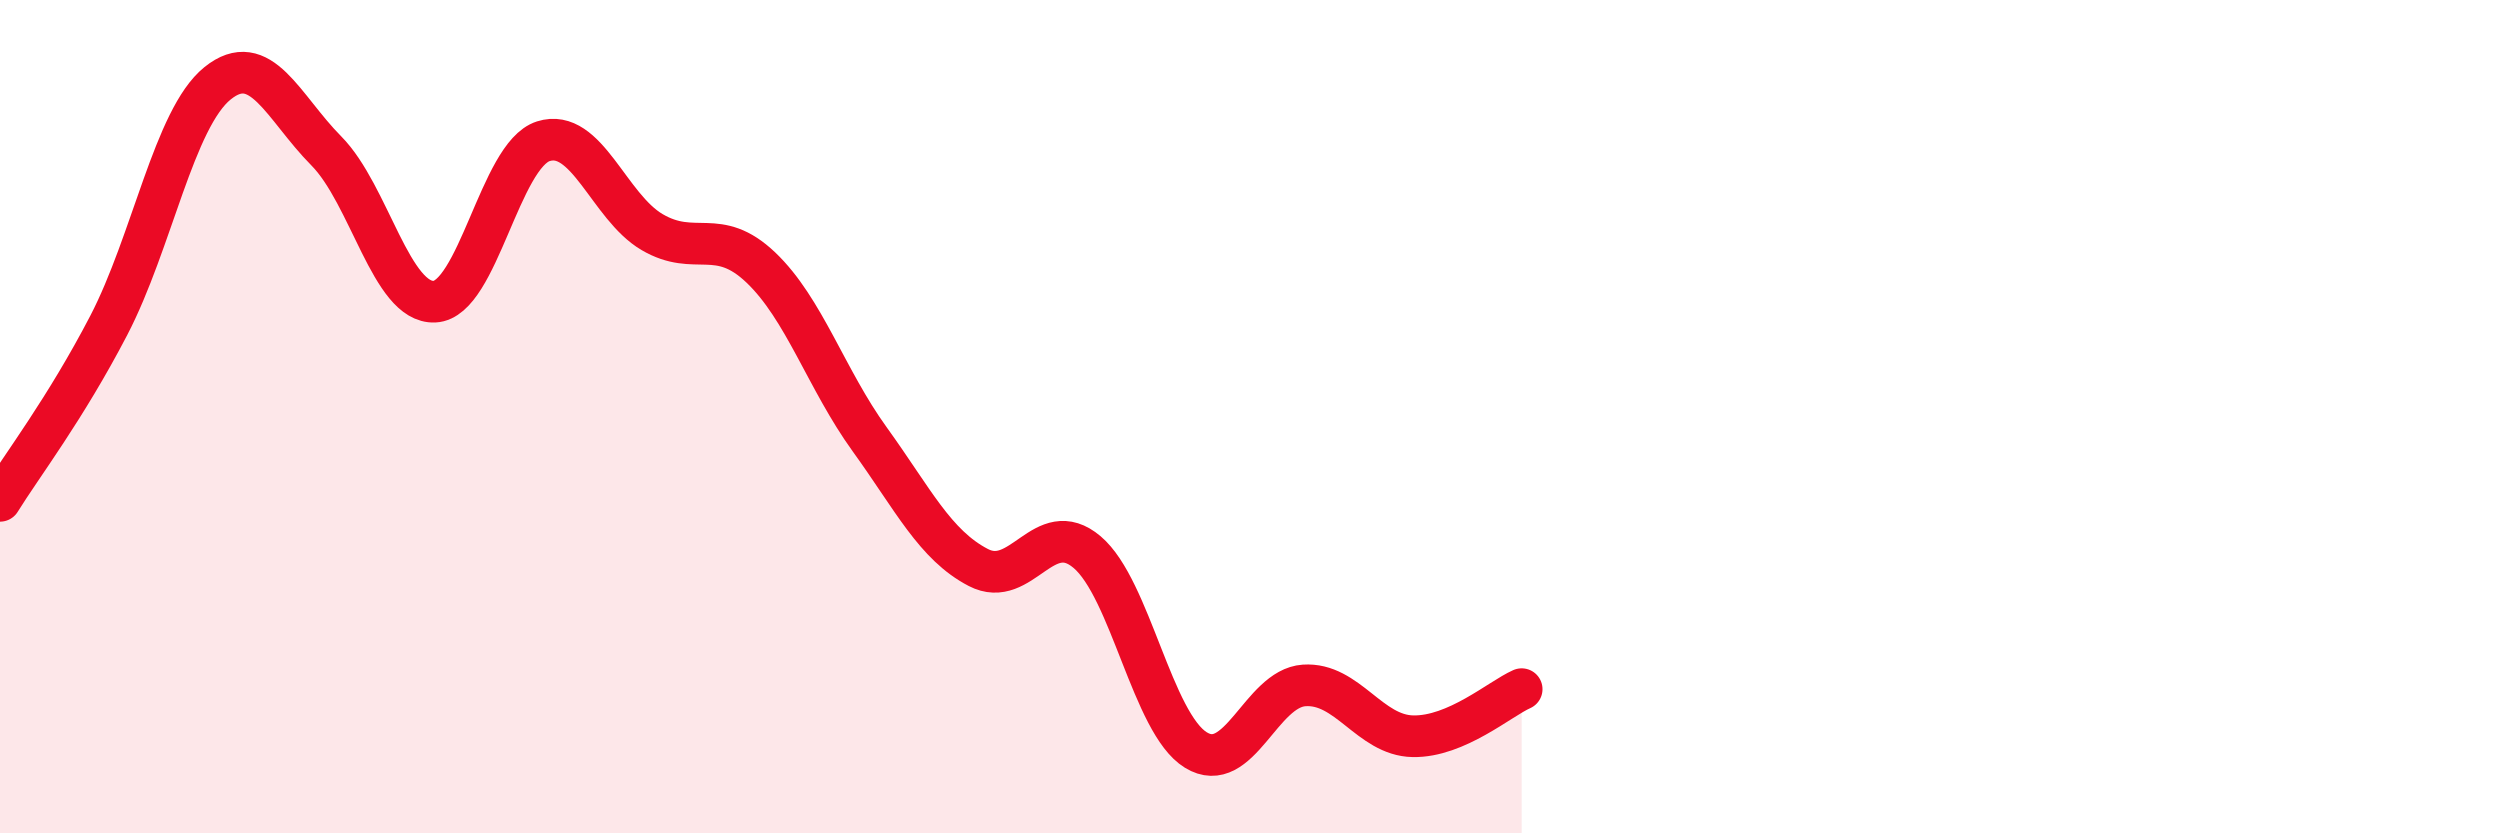
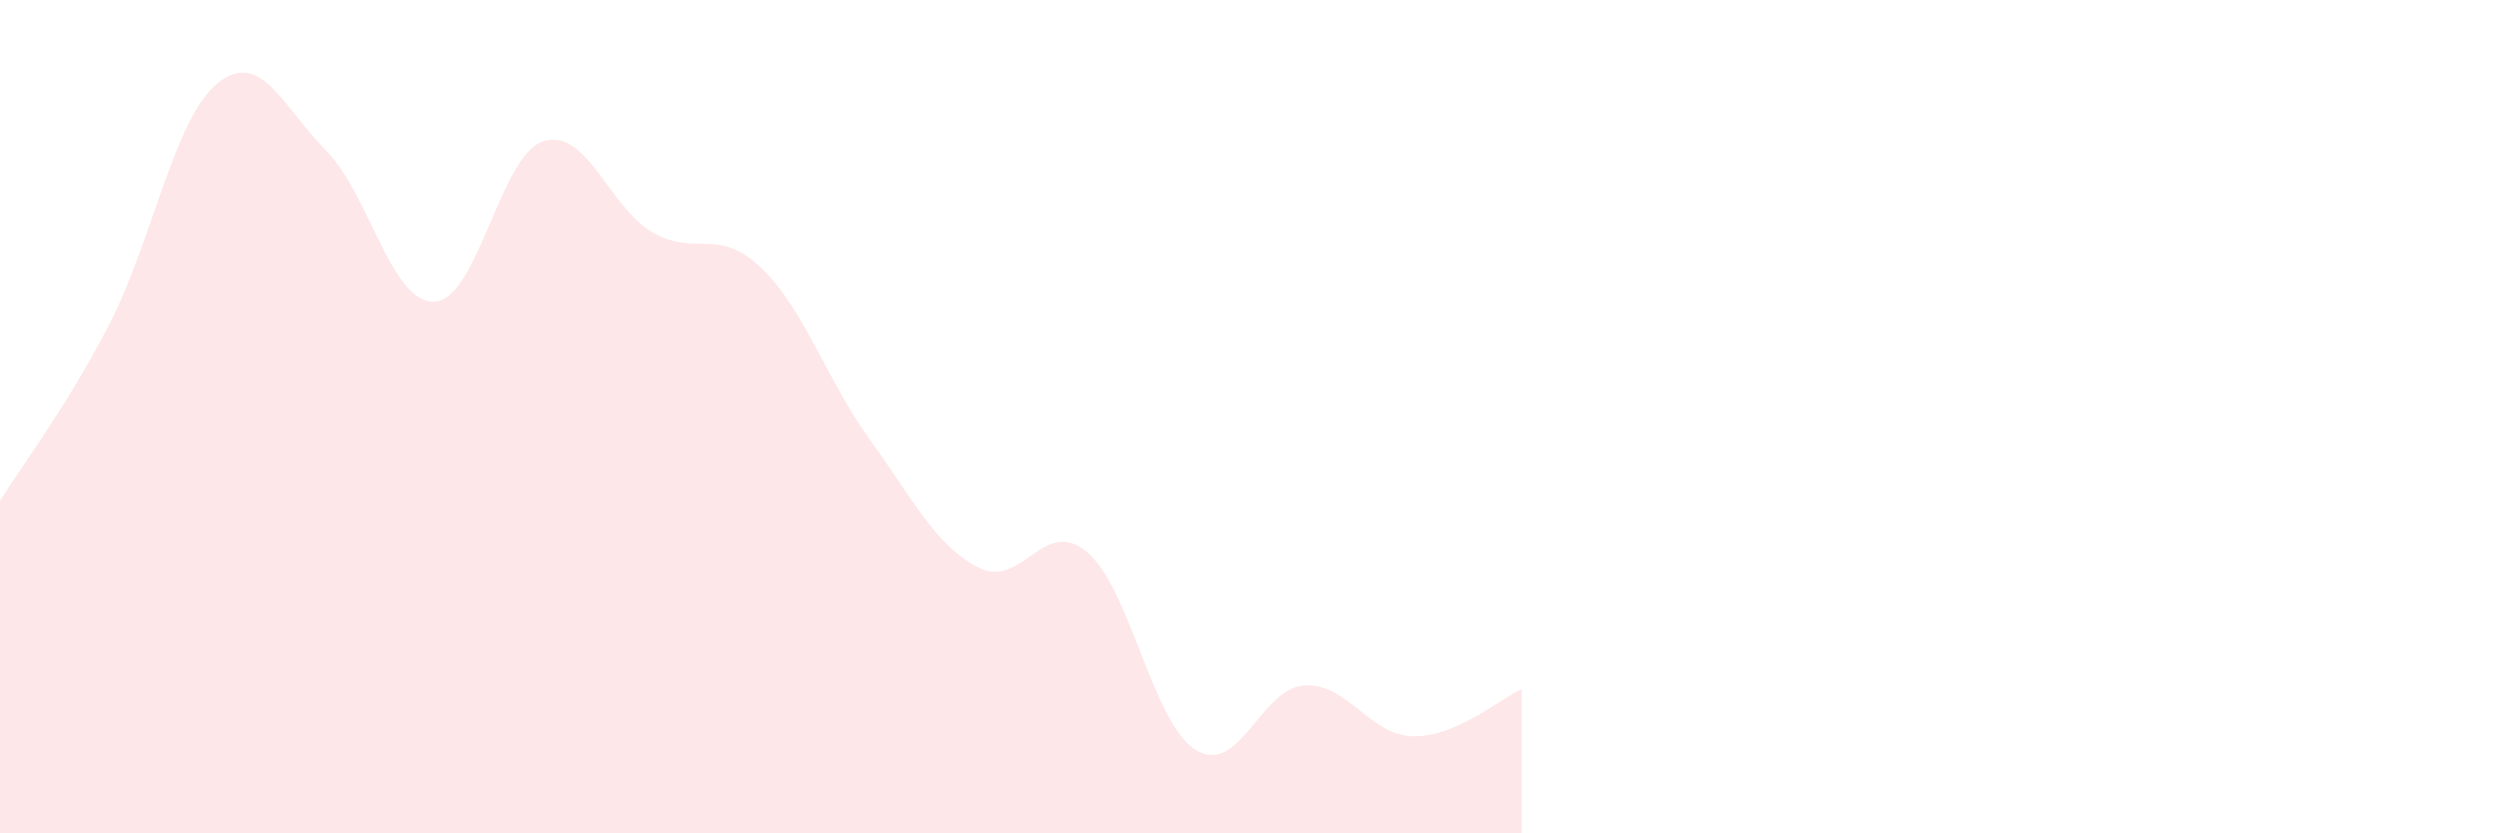
<svg xmlns="http://www.w3.org/2000/svg" width="60" height="20" viewBox="0 0 60 20">
  <path d="M 0,12.02 C 0.52,11.18 1.57,9.81 2.61,7.81 C 3.65,5.81 4.18,2.84 5.22,2 C 6.26,1.16 6.79,2.57 7.83,3.62 C 8.87,4.67 9.39,7.29 10.43,7.24 C 11.47,7.19 12,3.72 13.04,3.39 C 14.08,3.06 14.61,4.96 15.65,5.57 C 16.69,6.18 17.22,5.43 18.26,6.42 C 19.3,7.41 19.83,9.1 20.87,10.54 C 21.91,11.98 22.44,13.08 23.48,13.62 C 24.52,14.16 25.05,12.37 26.09,13.25 C 27.13,14.13 27.66,17.36 28.7,18 C 29.74,18.64 30.26,16.52 31.3,16.45 C 32.34,16.38 32.87,17.65 33.91,17.67 C 34.95,17.69 36,16.77 36.52,16.54L36.52 20L0 20Z" fill="#EB0A25" opacity="0.1" stroke-linecap="round" stroke-linejoin="round" />
-   <path d="M 0,12.02 C 0.52,11.18 1.57,9.81 2.61,7.81 C 3.65,5.81 4.18,2.84 5.22,2 C 6.26,1.16 6.79,2.57 7.83,3.62 C 8.87,4.67 9.39,7.29 10.43,7.24 C 11.47,7.19 12,3.72 13.04,3.39 C 14.08,3.06 14.61,4.96 15.65,5.57 C 16.69,6.18 17.22,5.43 18.26,6.42 C 19.3,7.41 19.83,9.1 20.87,10.54 C 21.91,11.98 22.44,13.08 23.48,13.62 C 24.52,14.16 25.05,12.37 26.09,13.25 C 27.13,14.13 27.66,17.36 28.7,18 C 29.74,18.64 30.26,16.52 31.3,16.45 C 32.34,16.38 32.87,17.65 33.91,17.67 C 34.95,17.69 36,16.77 36.52,16.54" stroke="#EB0A25" stroke-width="1" fill="none" stroke-linecap="round" stroke-linejoin="round" />
</svg>